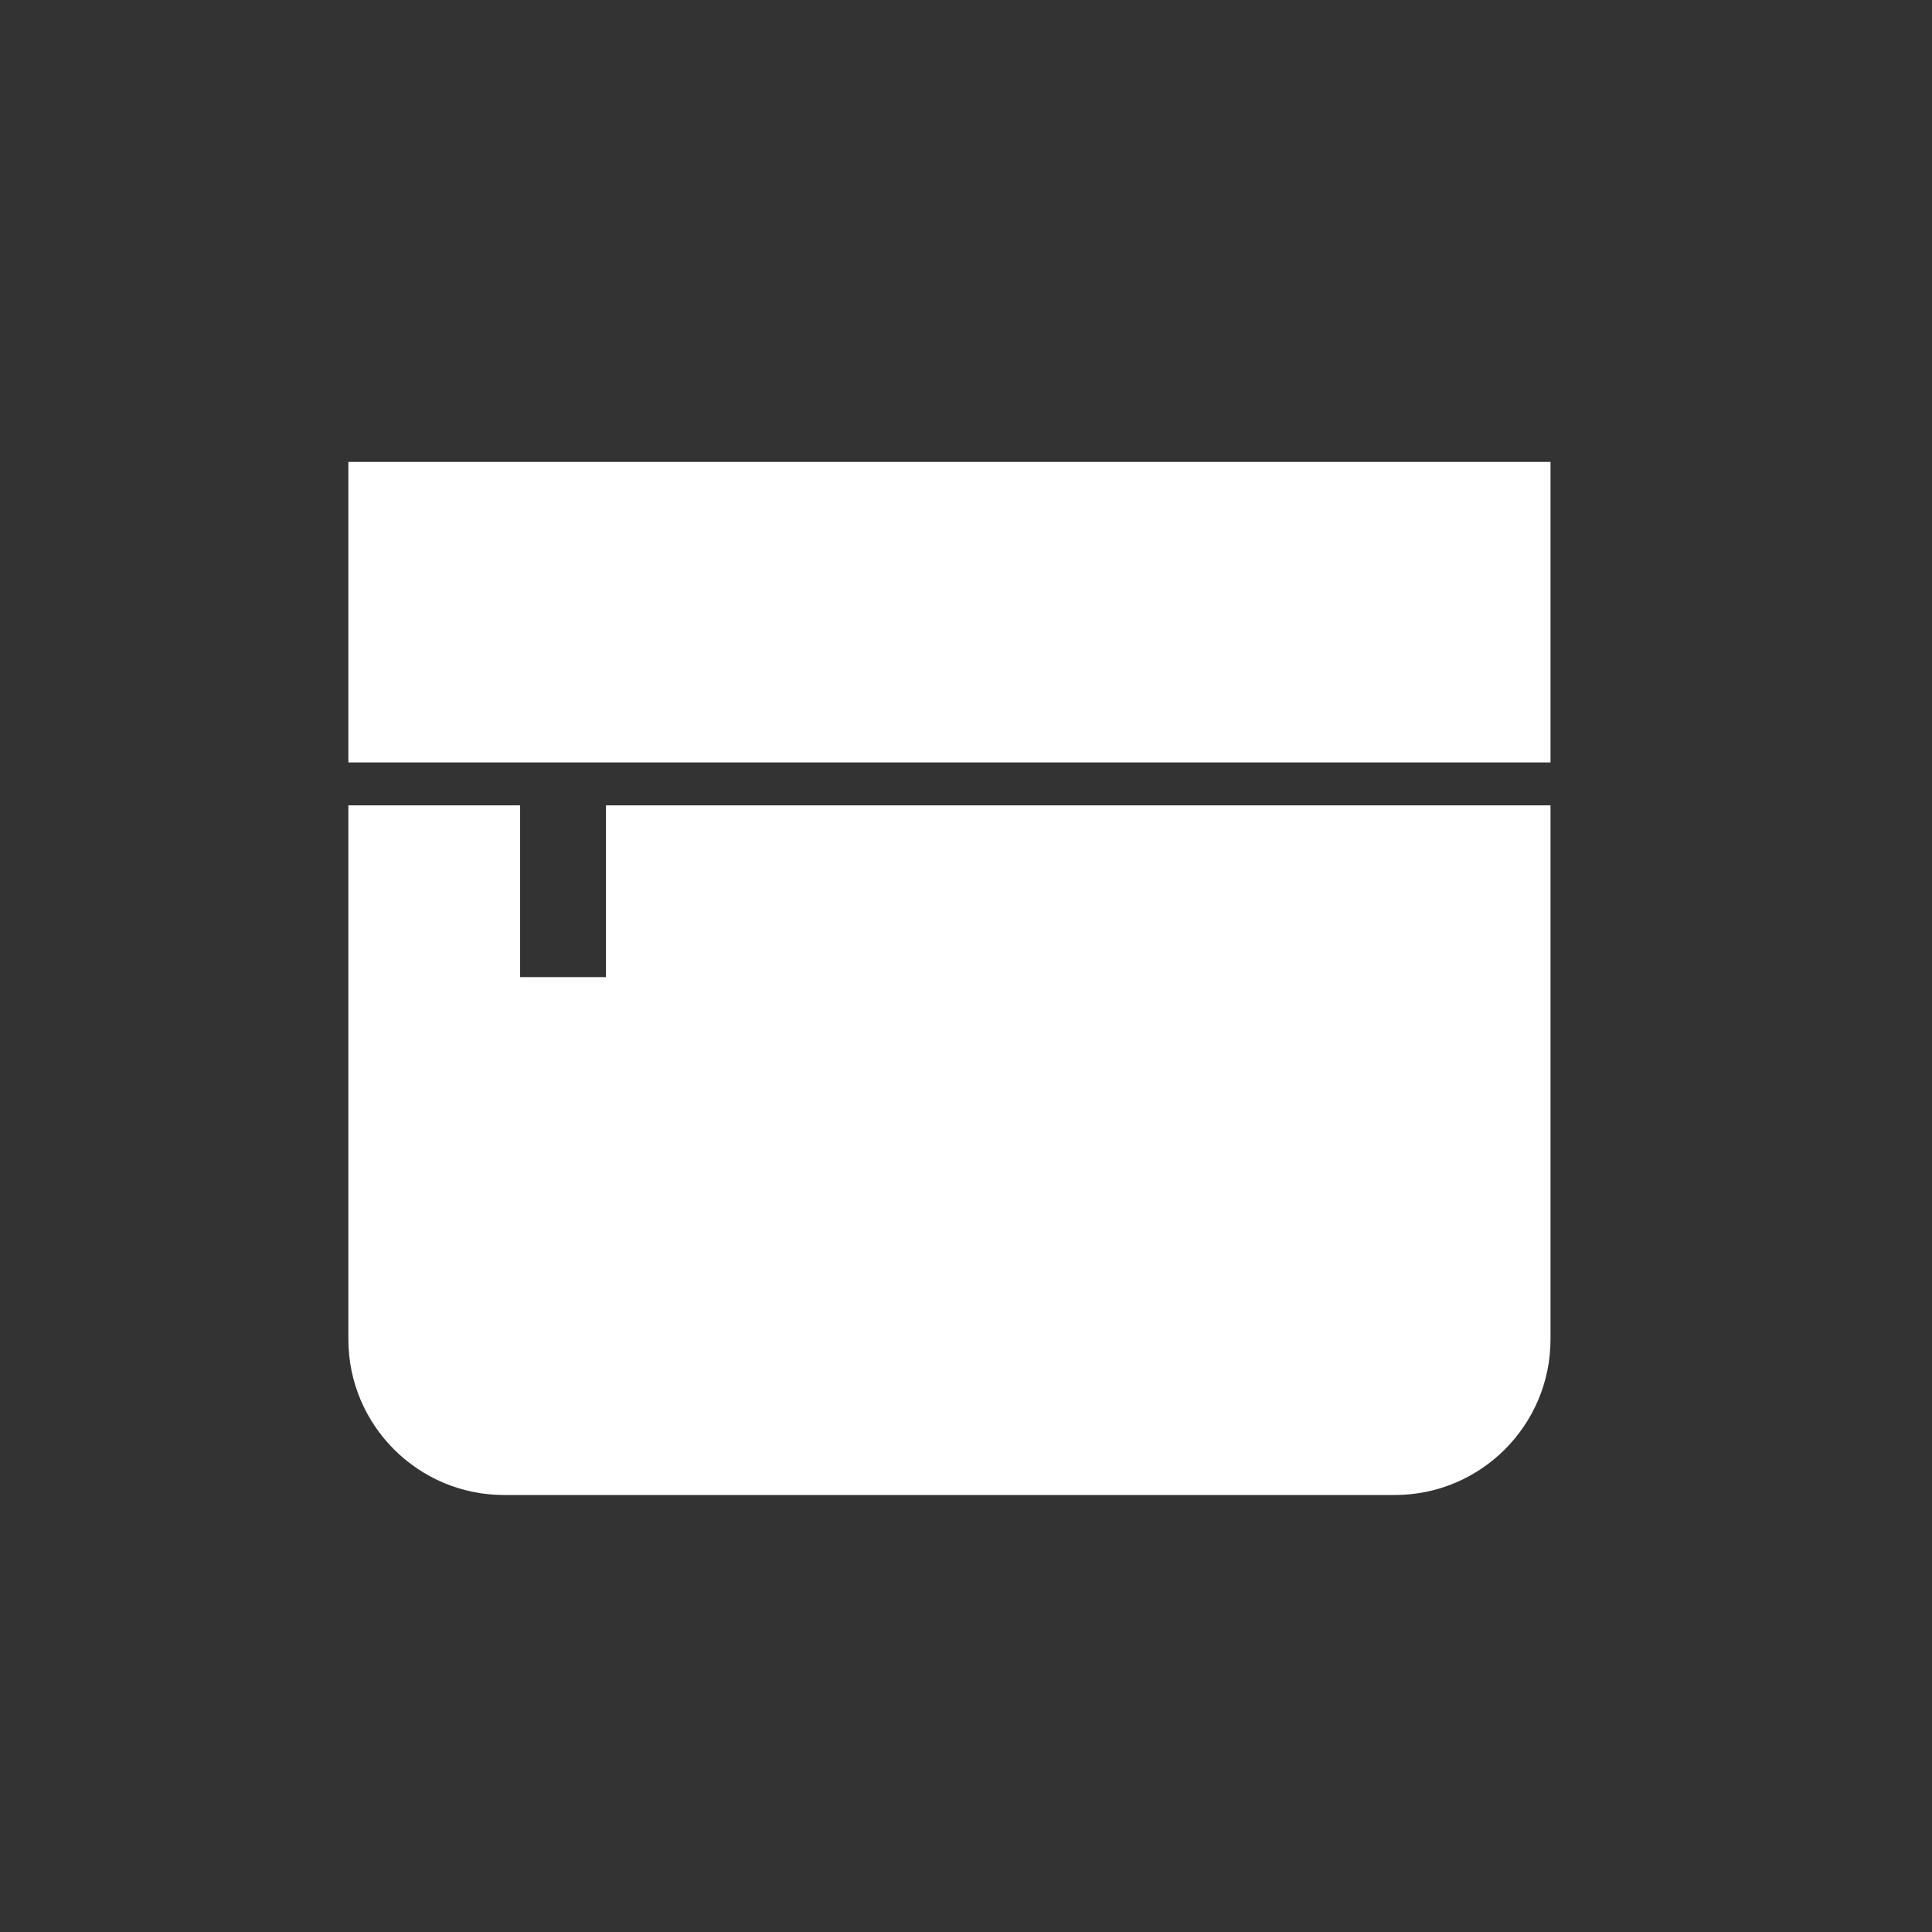
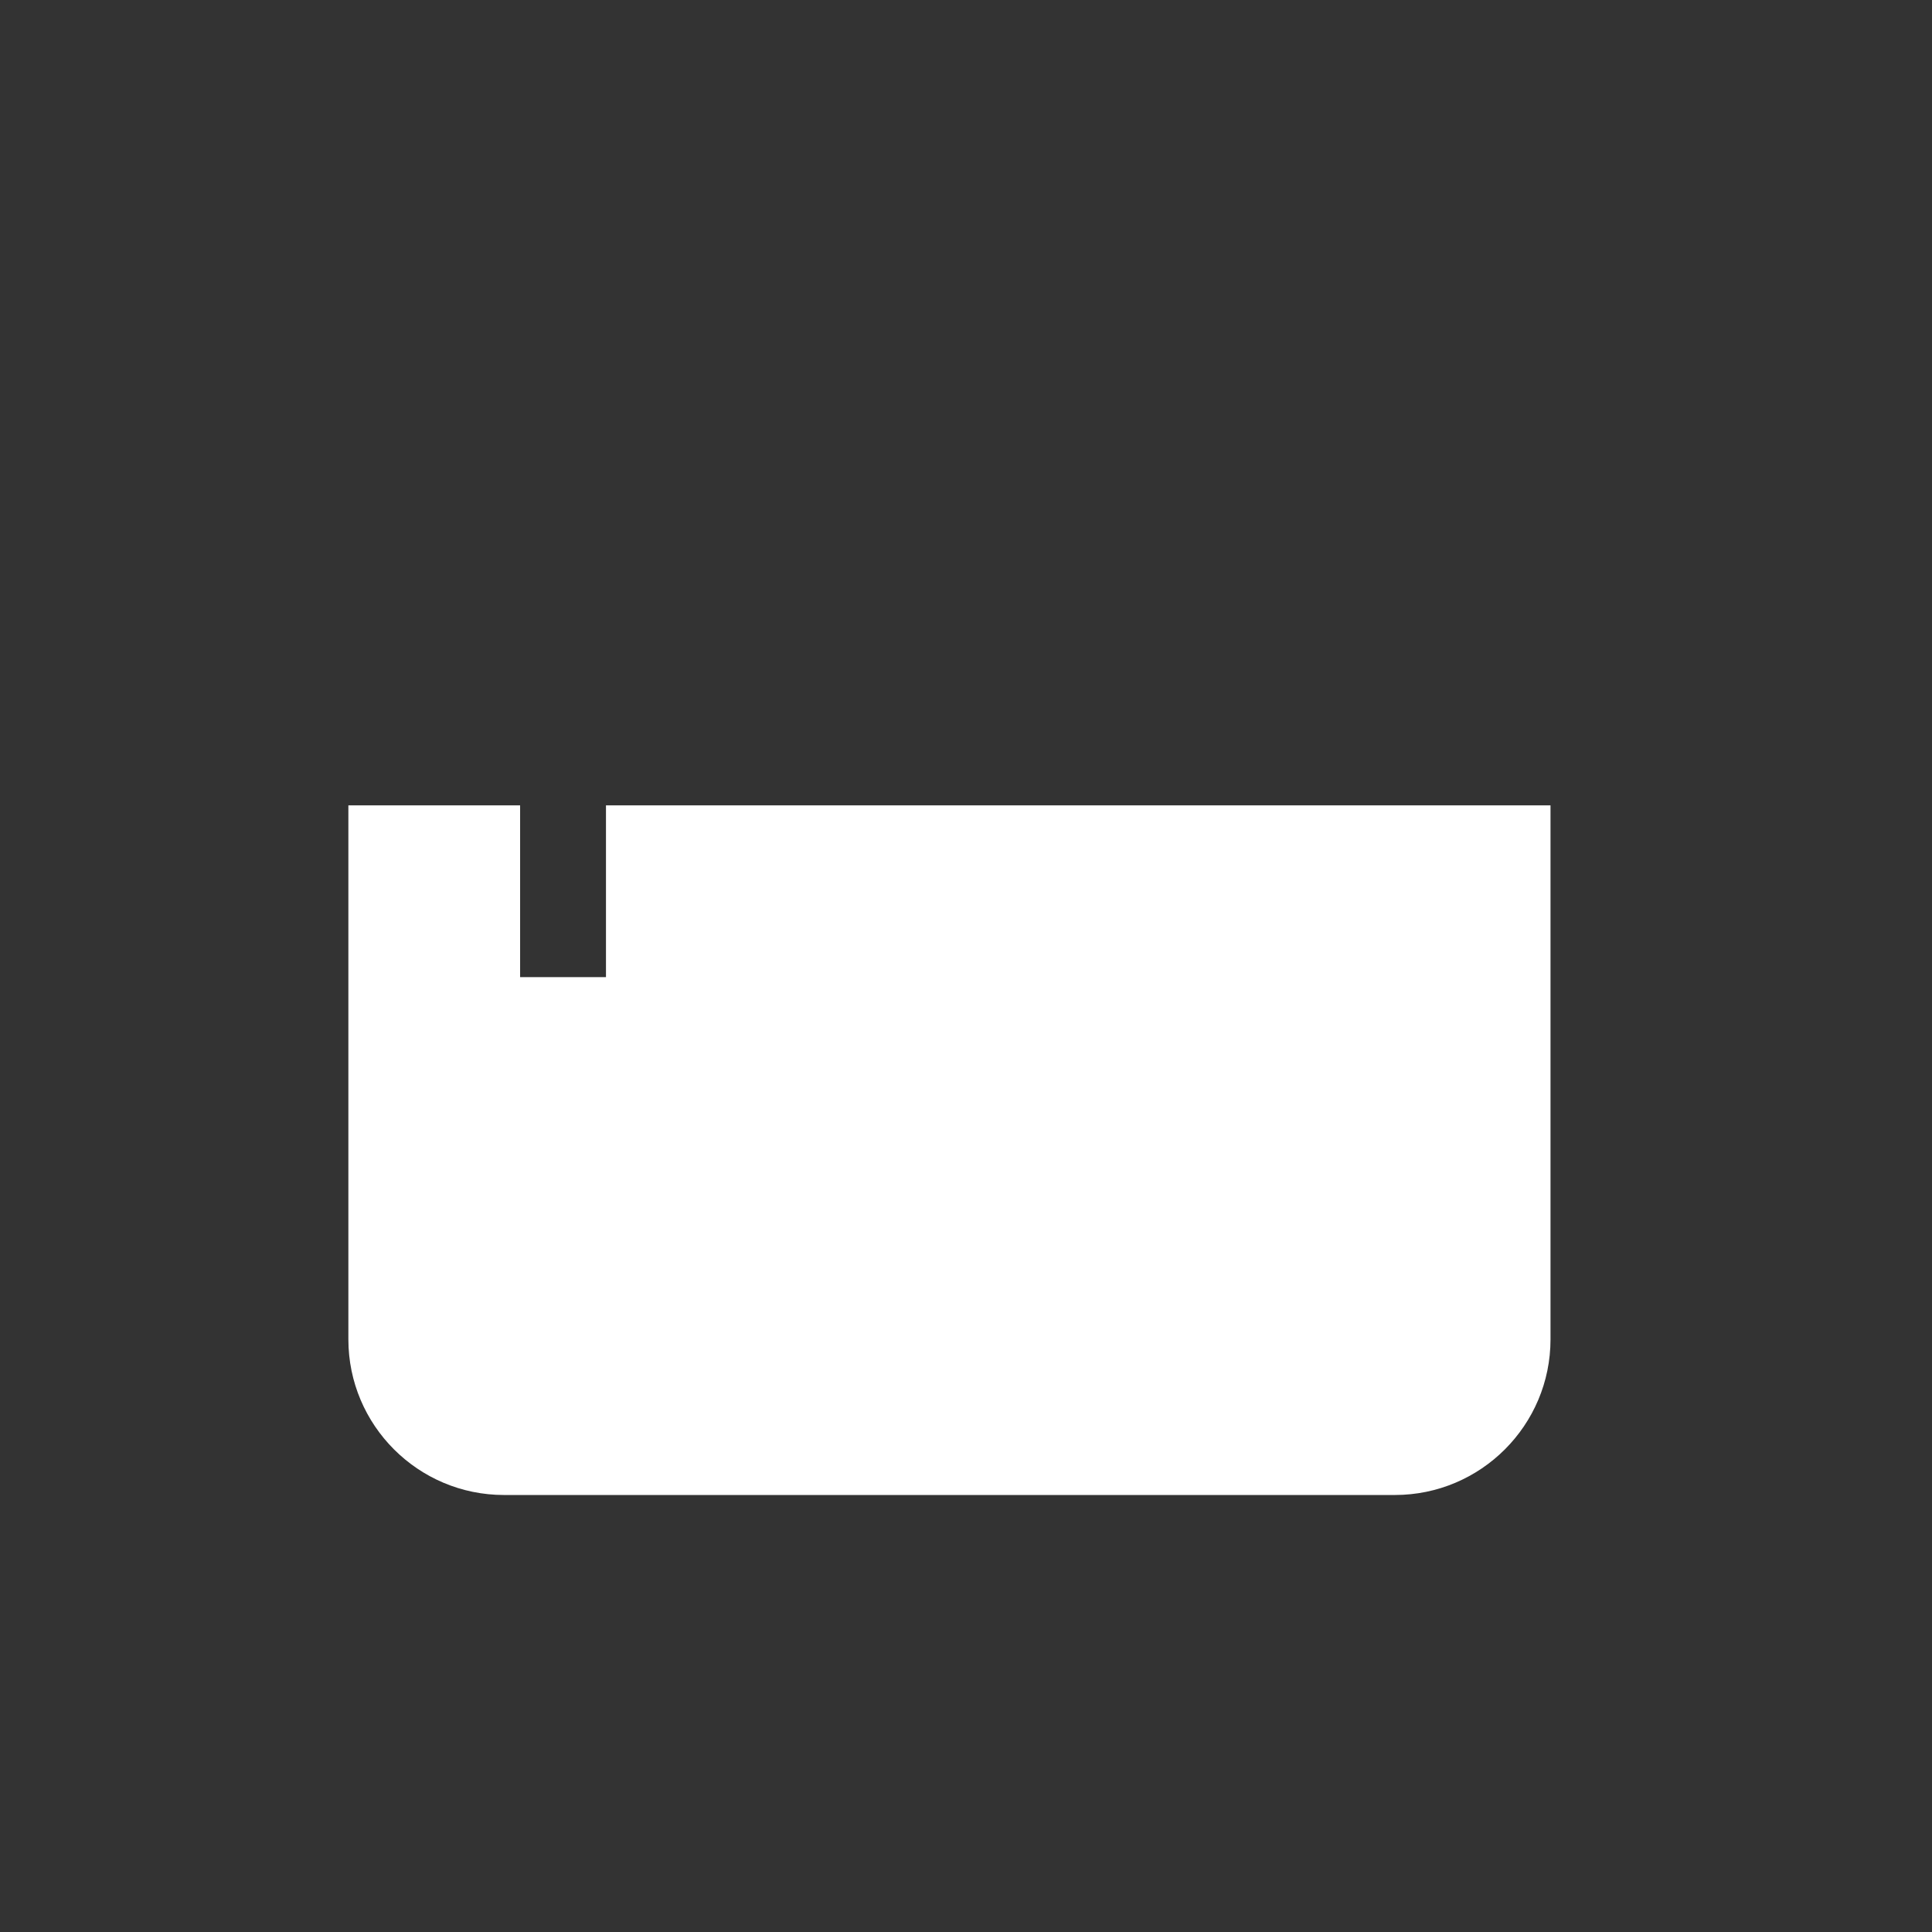
<svg xmlns="http://www.w3.org/2000/svg" version="1.1" id="func_packable" x="0px" y="0px" viewBox="0 0 72 72" style="enable-background:new 0 0 72 72;" xml:space="preserve">
  <rect x="0" y="0" width="72" height="72" fill="#333333" stroke="none" />
  <style type="text/css">
	.st0{fill:#FFFFFF;fill-opacity:0;}
	.st1{fill:#FFFFFF;}
</style>
  <rect id="長方形_12" class="st0" width="72" height="72" />
  <g id="グループ_12" transform="translate(-1123.217 -6857.386)">
    <g>
      <path id="前面オブジェクトで型抜き_1_00000171715371535934386330000000331466284644533642_" class="st1" d="    M1175.2,6913.1H1142c-3.2,0-5.8-2.6-5.8-5.8v-19.9h6.4v6.4h3.2v-6.4h35.2v19.9C1181,6910.5,1178.4,6913.1,1175.2,6913.1z" />
-       <path id="パス_113_00000001637478806639710050000007925306825943506101_" class="st1" d="M1181,6874.6h-44.8v11.2h44.8    L1181,6874.6z" />
    </g>
  </g>
</svg>